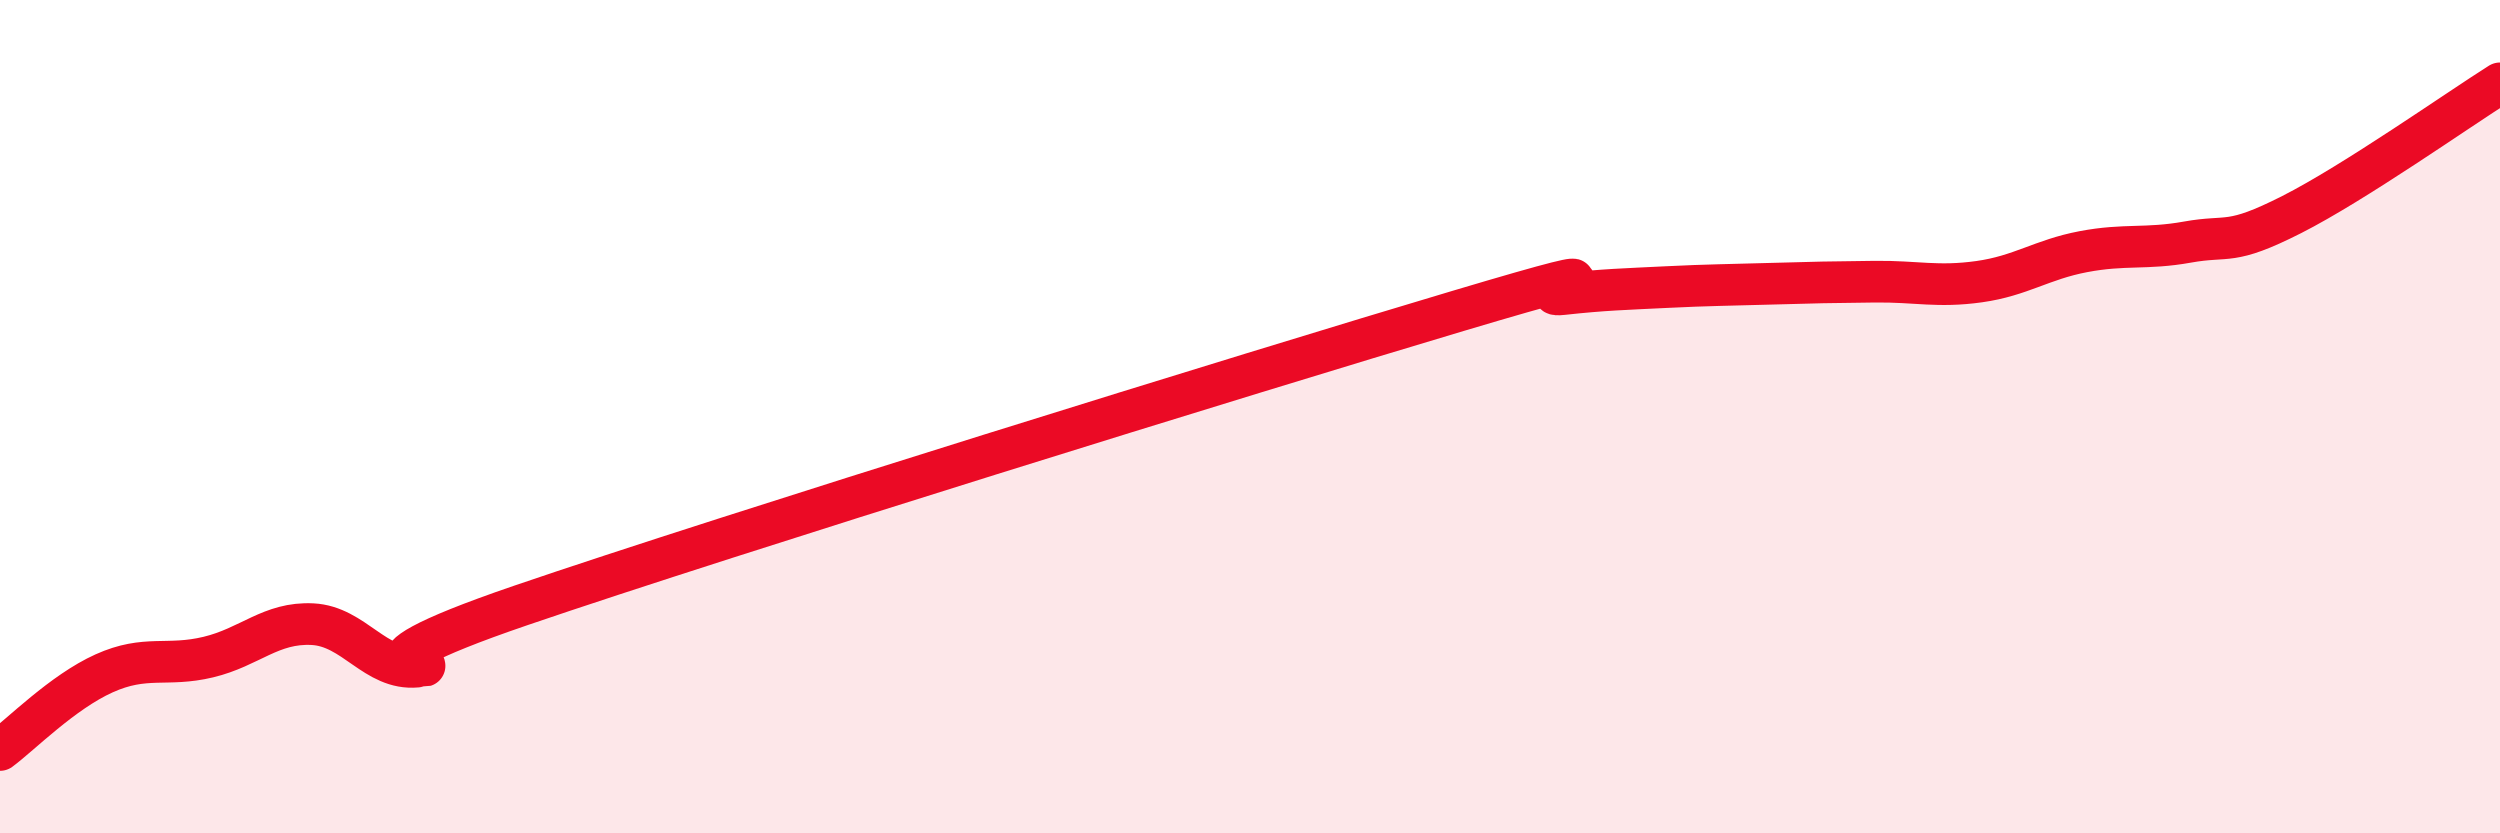
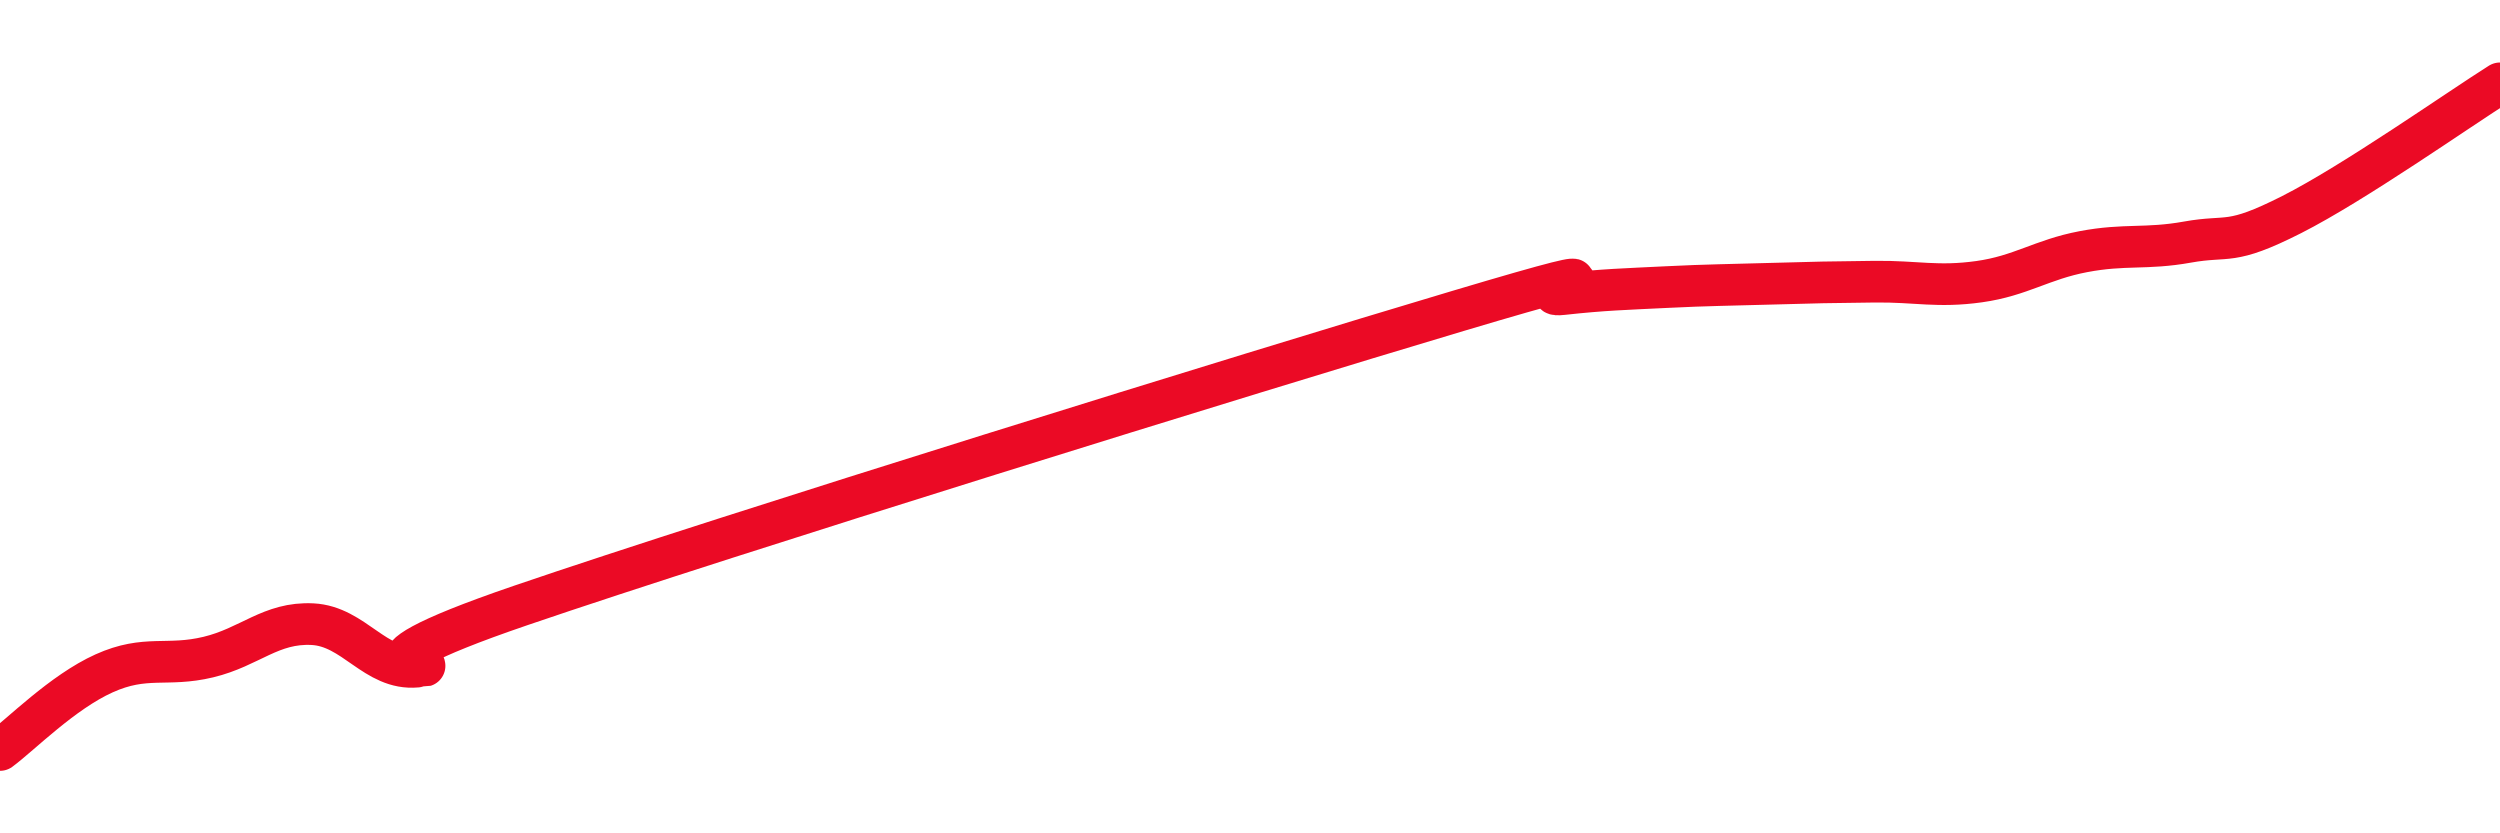
<svg xmlns="http://www.w3.org/2000/svg" width="60" height="20" viewBox="0 0 60 20">
-   <path d="M 0,18 C 0.5,17.63 1.5,16.61 2.5,16.16 C 3.5,15.71 4,16.01 5,15.77 C 6,15.53 6.5,14.93 7.5,14.98 C 8.5,15.03 9,16.09 10,16 C 11,15.91 7.5,16.24 12.5,14.53 C 17.5,12.82 30,8.95 35,7.46 C 40,5.97 36.5,7.17 37.5,7.06 C 38.5,6.95 39,6.94 40,6.89 C 41,6.84 41.5,6.84 42.5,6.81 C 43.5,6.78 44,6.77 45,6.76 C 46,6.75 46.5,6.9 47.5,6.76 C 48.5,6.62 49,6.23 50,6.04 C 51,5.85 51.5,5.99 52.5,5.81 C 53.5,5.63 53.5,5.91 55,5.15 C 56.5,4.39 59,2.63 60,2L60 20L0 20Z" fill="#EB0A25" opacity="0.1" stroke-linecap="round" stroke-linejoin="round" />
  <path d="M 0,18 C 0.5,17.63 1.5,16.61 2.5,16.16 C 3.5,15.71 4,16.01 5,15.77 C 6,15.53 6.5,14.93 7.5,14.98 C 8.5,15.03 9,16.09 10,16 C 11,15.91 7.5,16.24 12.5,14.53 C 17.5,12.82 30,8.95 35,7.46 C 40,5.97 36.5,7.17 37.5,7.06 C 38.5,6.95 39,6.94 40,6.89 C 41,6.84 41.5,6.84 42.5,6.81 C 43.5,6.78 44,6.77 45,6.76 C 46,6.75 46.5,6.9 47.5,6.76 C 48.5,6.62 49,6.23 50,6.04 C 51,5.85 51.5,5.99 52.5,5.81 C 53.5,5.63 53.5,5.91 55,5.15 C 56.5,4.39 59,2.63 60,2" stroke="#EB0A25" stroke-width="1" fill="none" stroke-linecap="round" stroke-linejoin="round" />
</svg>